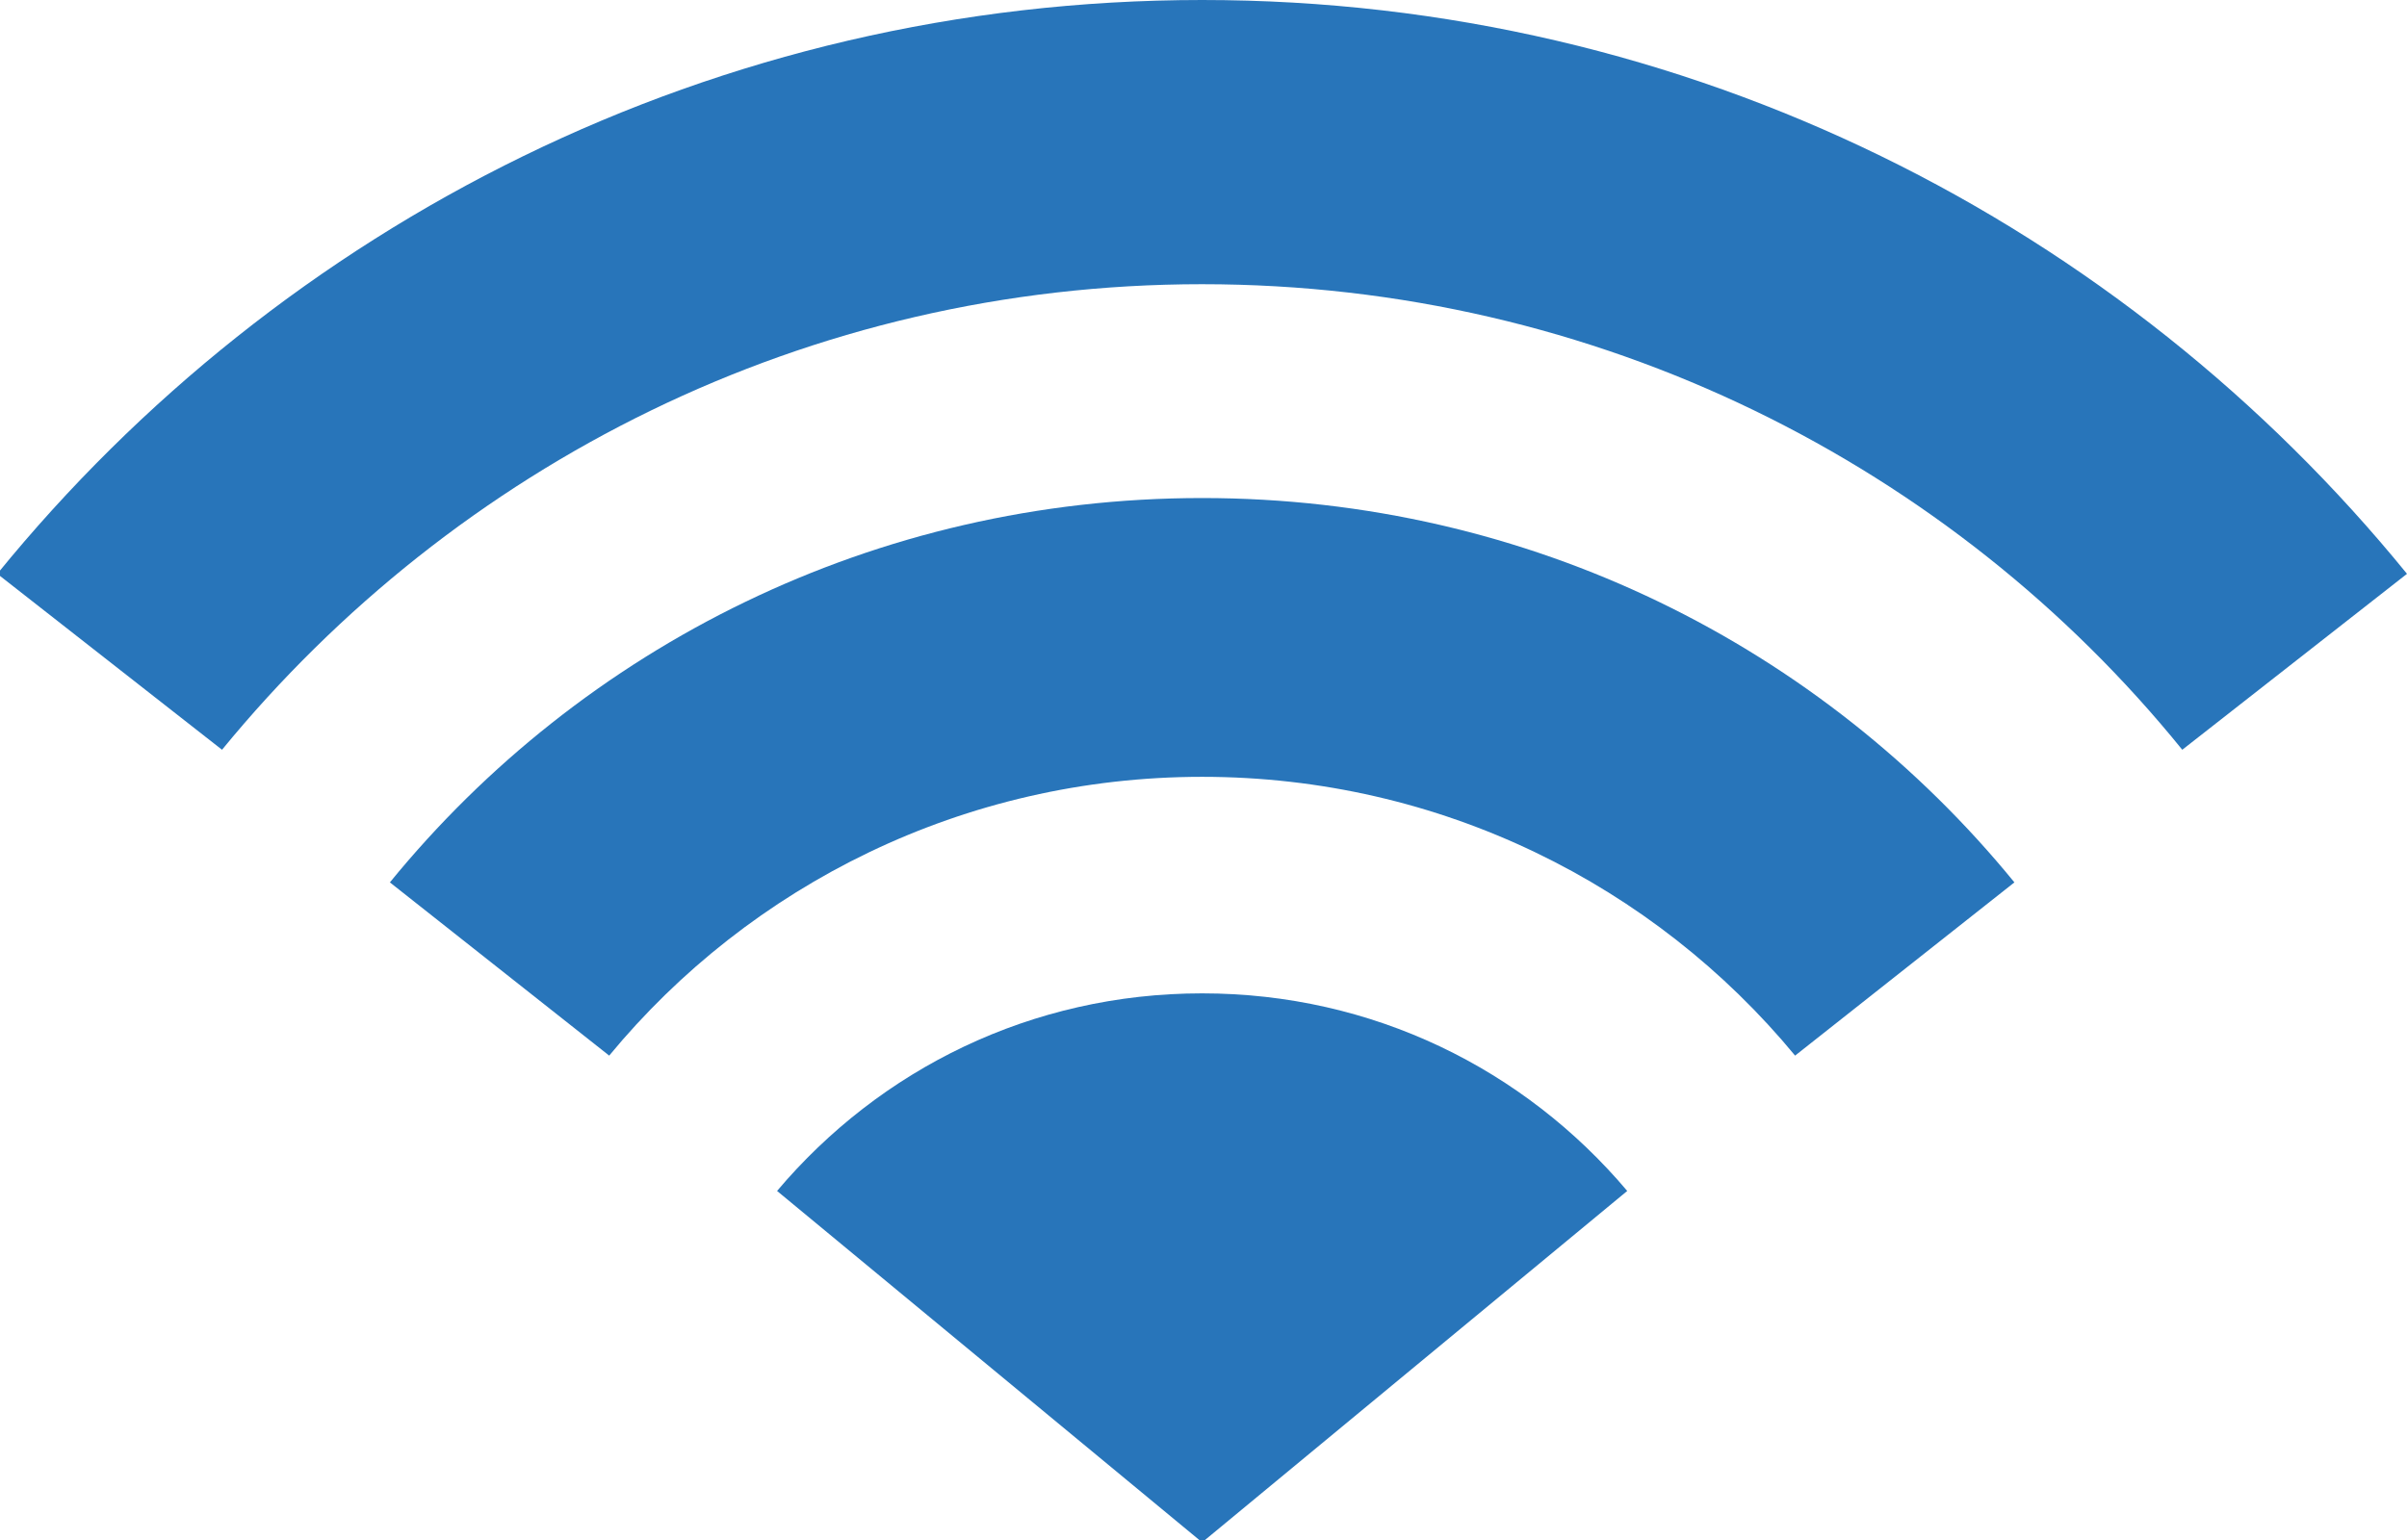
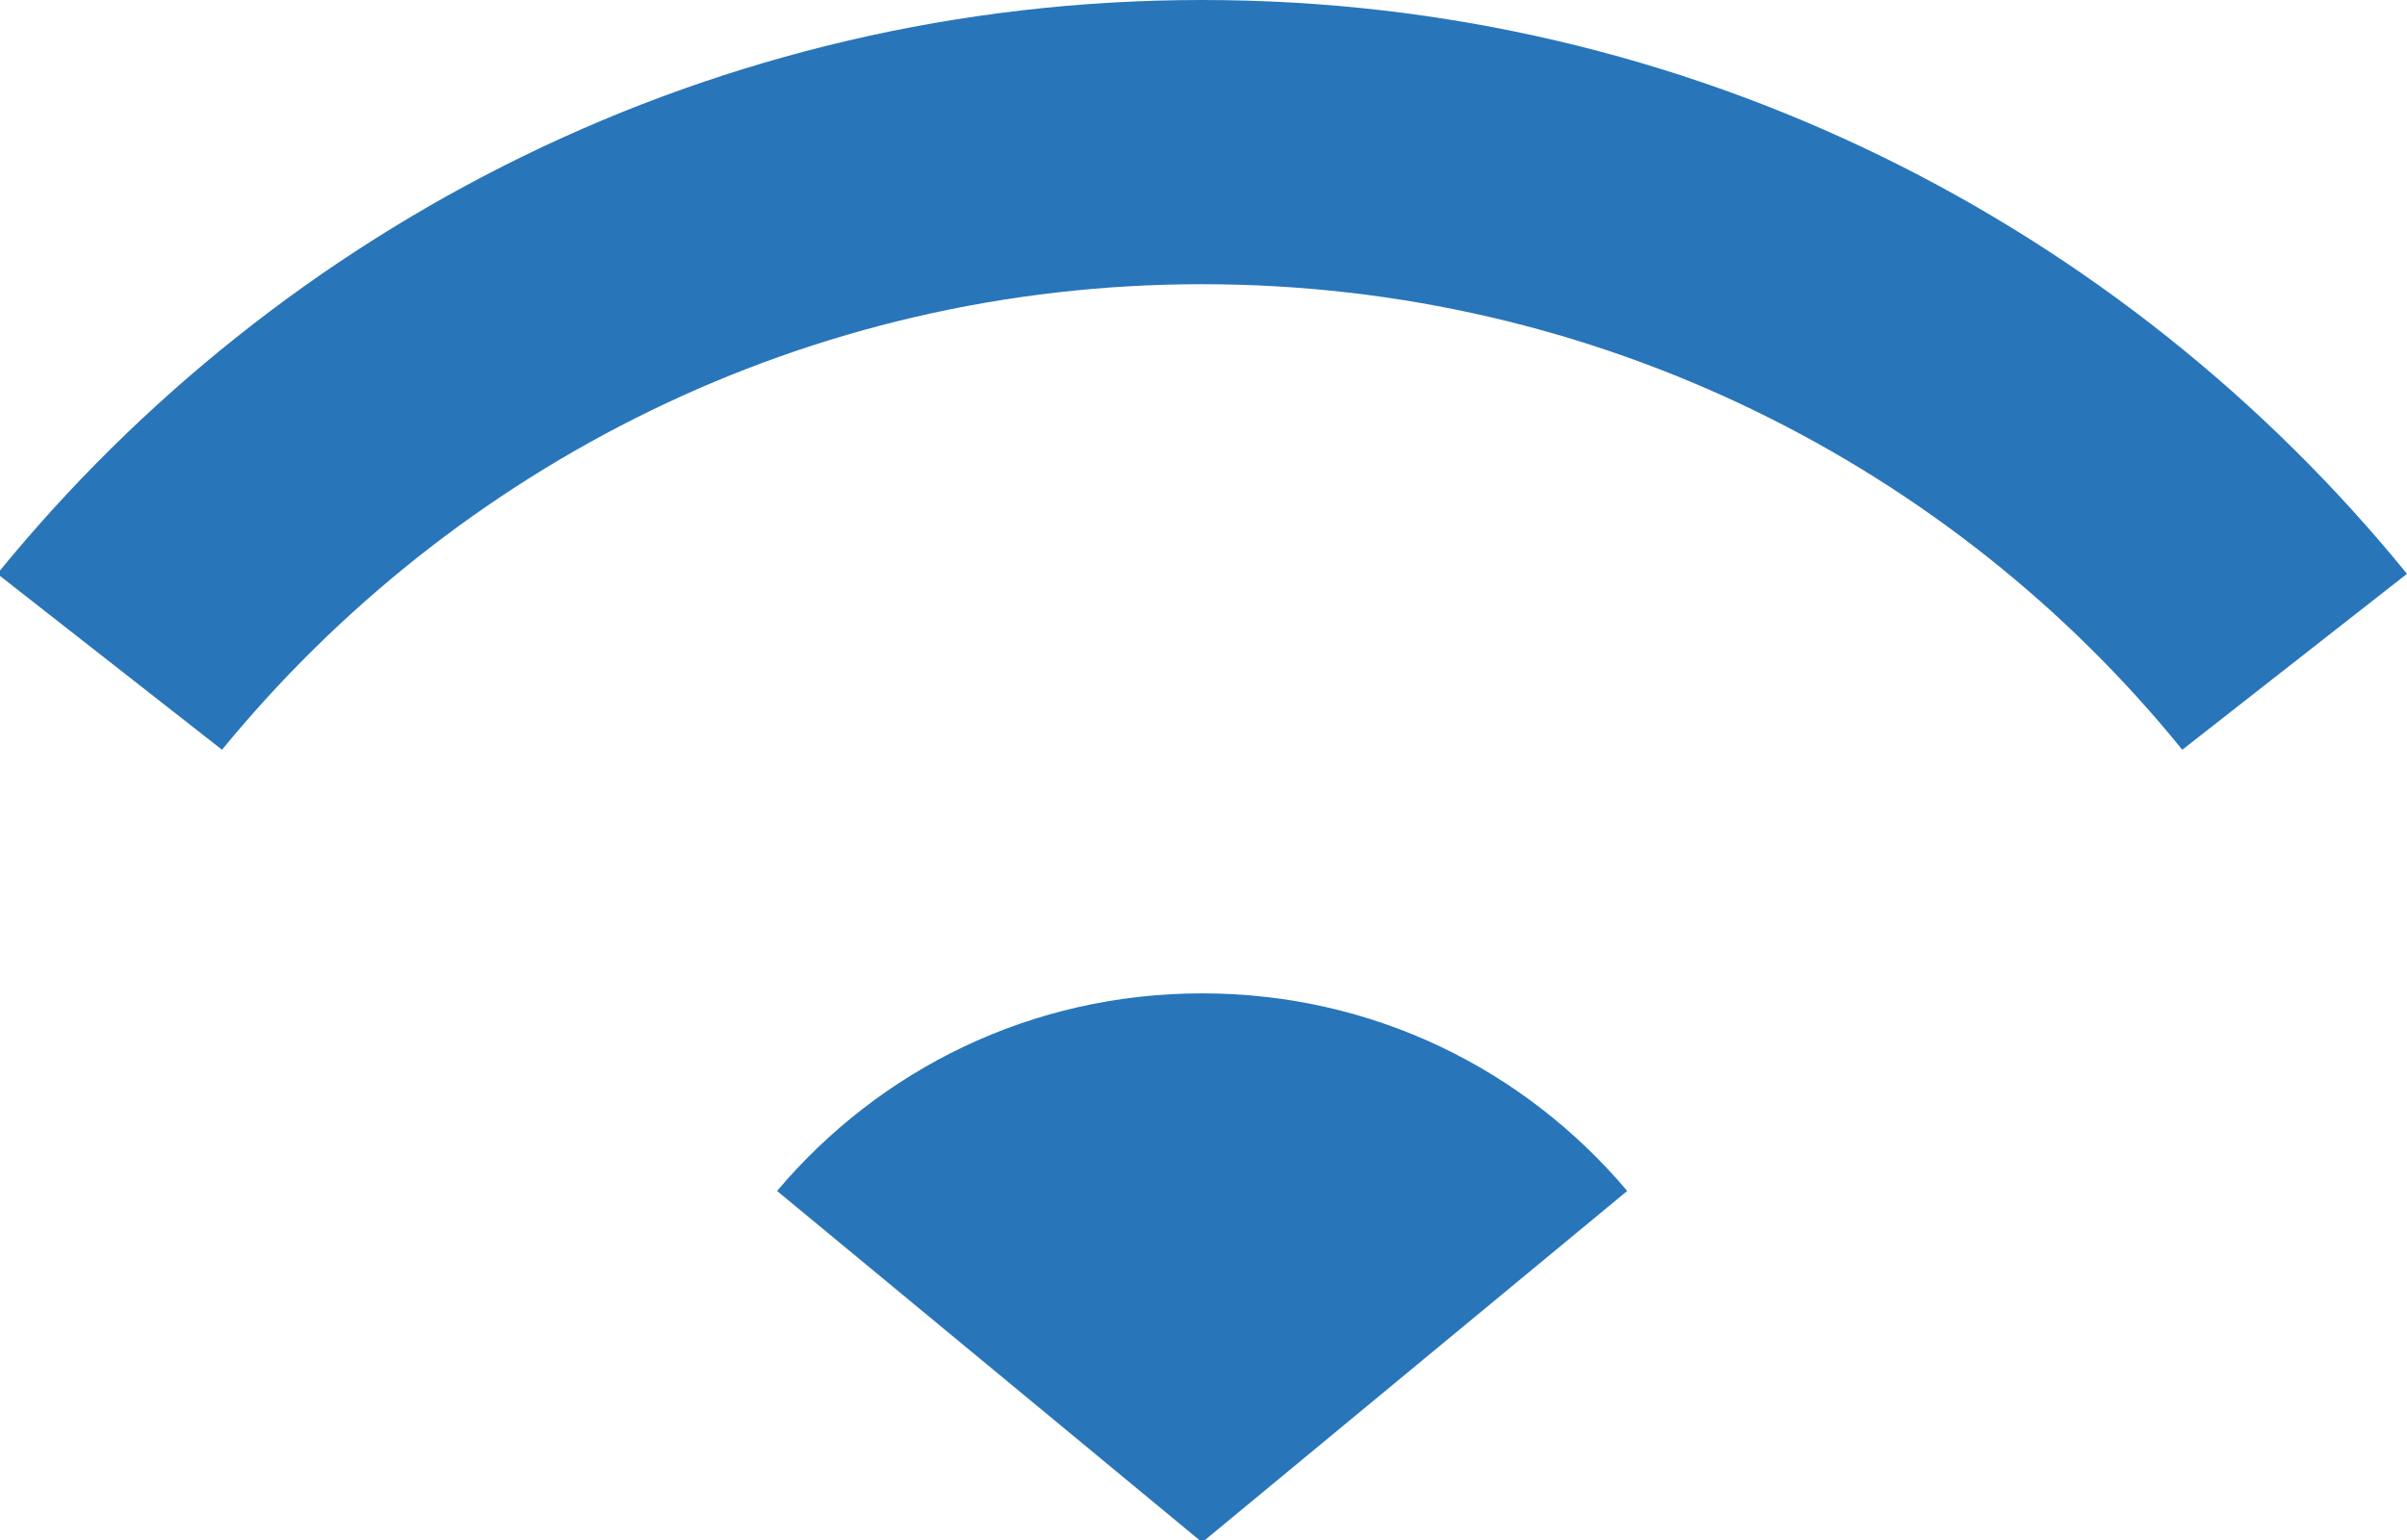
<svg xmlns="http://www.w3.org/2000/svg" id="a" viewBox="0 0 8.89 5.69">
  <defs>
    <style>.b{fill:#2875ba;}</style>
  </defs>
  <path class="b" d="M4.45,5.69l1.56-1.29c-.38-.45-.94-.73-1.57-.73h0c-.63,0-1.19,.28-1.57,.73l1.56,1.29h0Z" />
-   <path class="b" d="M4.44,2.87c.88,0,1.67,.4,2.19,1.03l.81-.64c-.71-.87-1.79-1.42-3-1.42h0c-1.21,0-2.29,.55-3,1.42l.81,.64c.52-.63,1.31-1.03,2.19-1.03" />
  <path class="b" d="M4.4,1.05h.04c1.46,0,2.77,.67,3.62,1.72l.83-.65C7.84,.83,6.24,0,4.44,0h0c-1.8,0-3.4,.83-4.45,2.12l.83,.65c.86-1.05,2.16-1.72,3.62-1.72" />
</svg>